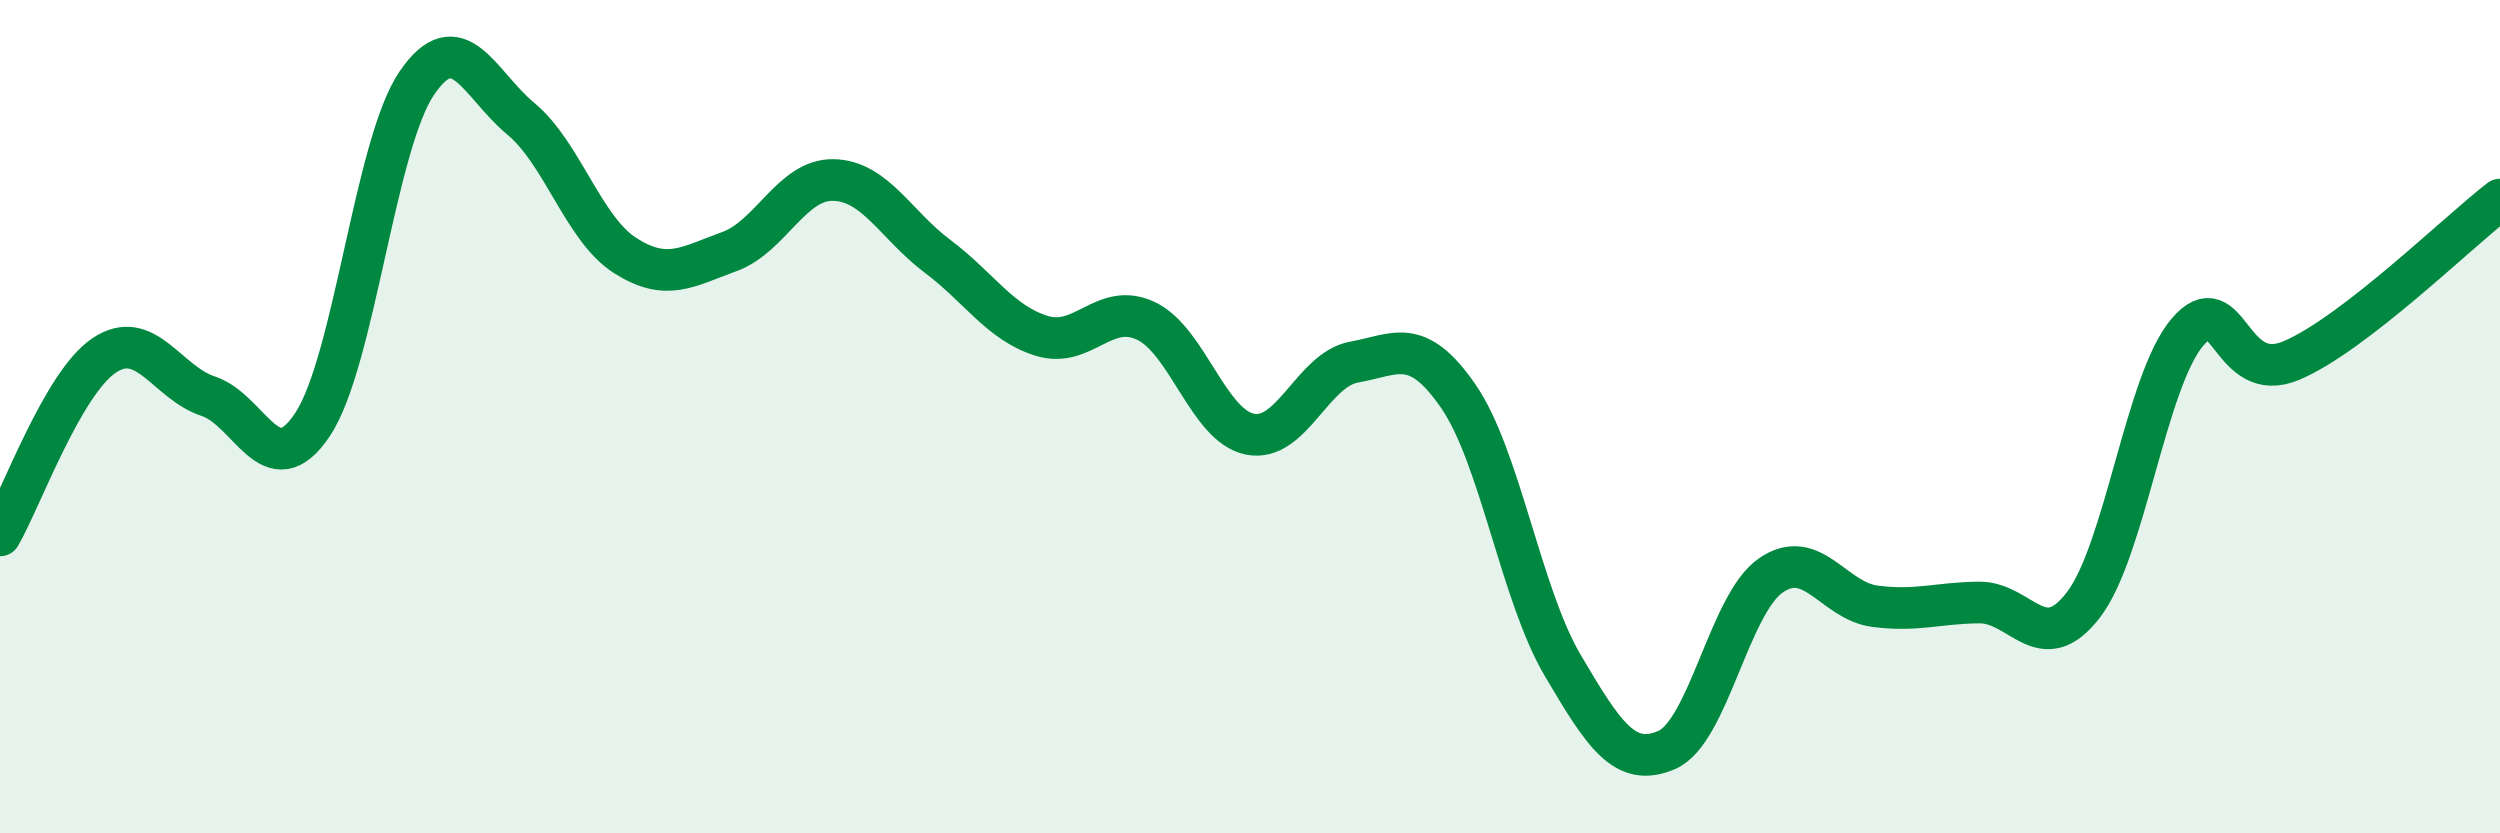
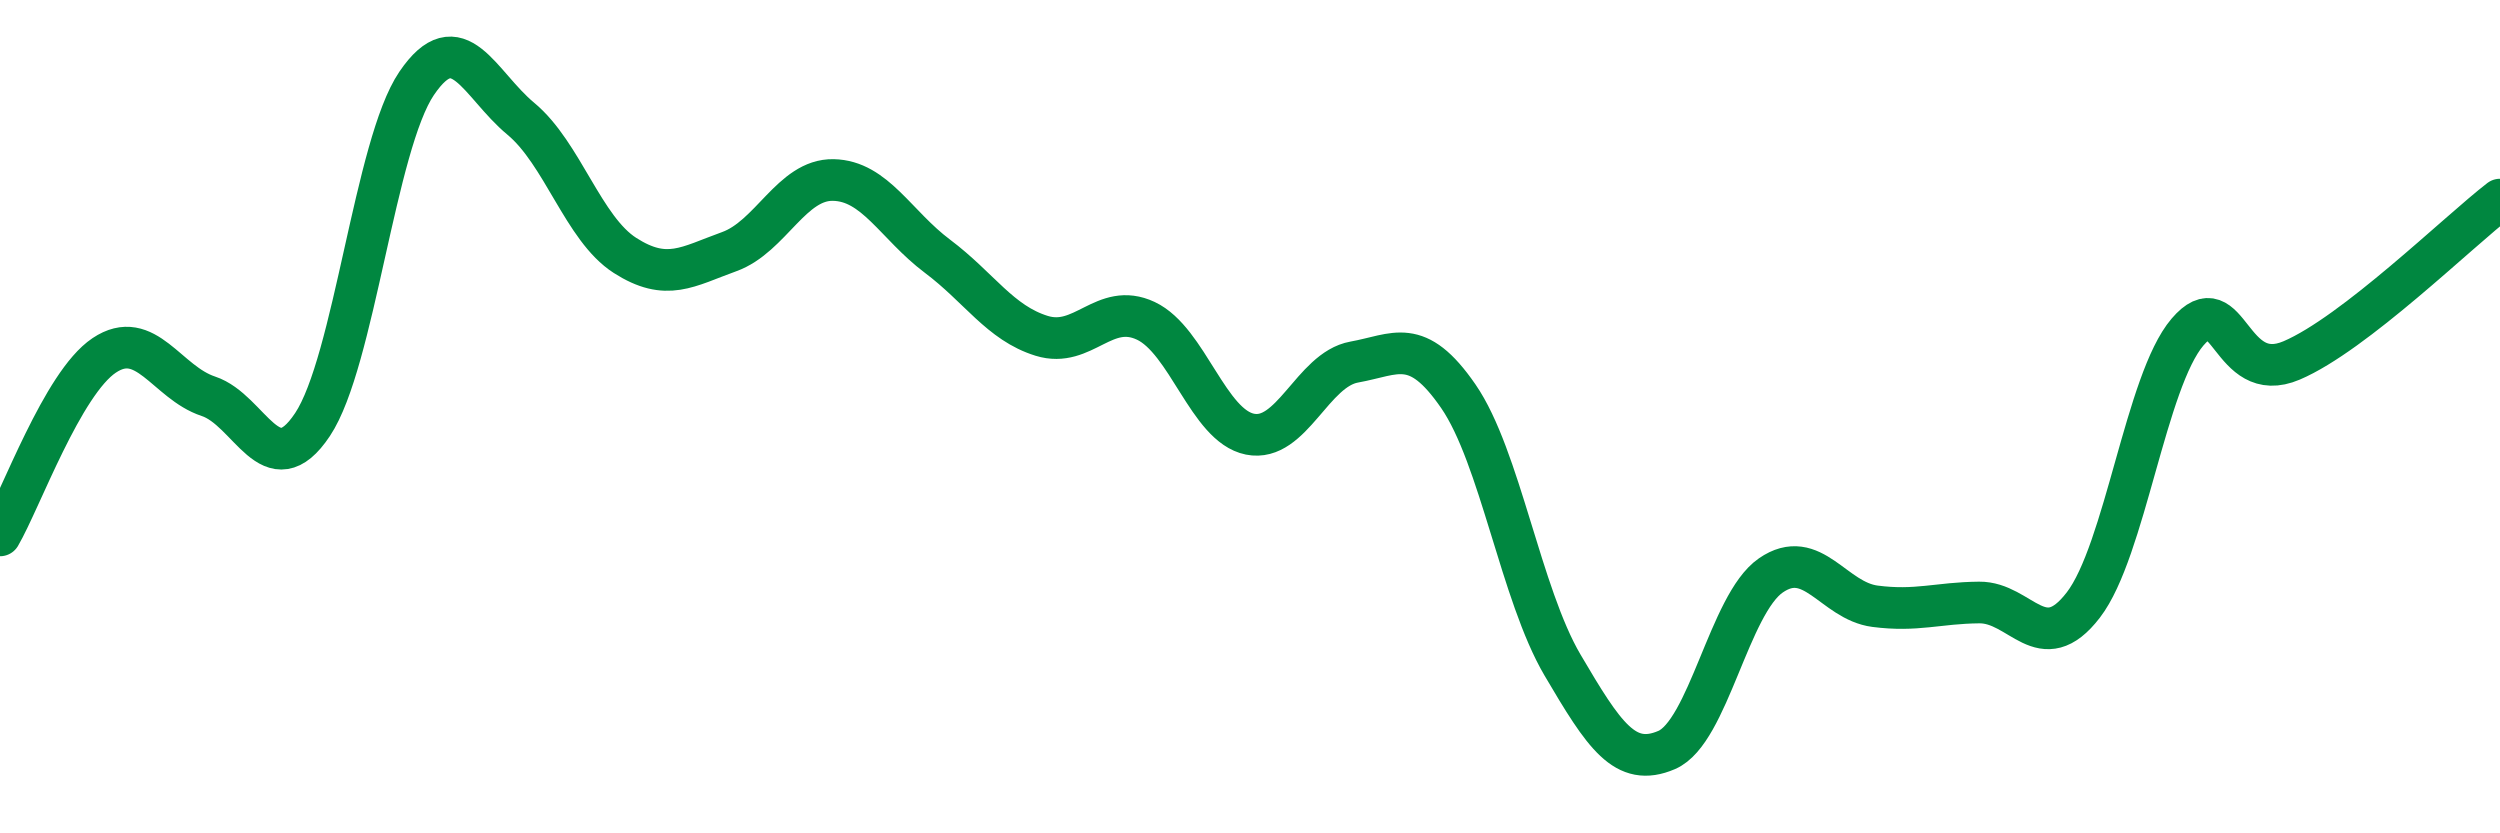
<svg xmlns="http://www.w3.org/2000/svg" width="60" height="20" viewBox="0 0 60 20">
-   <path d="M 0,12.85 C 0.5,11.99 1.5,9.2 2.5,8.53 C 3.5,7.86 4,9.18 5,9.51 C 6,9.84 6.5,11.69 7.5,10.19 C 8.5,8.69 9,3.47 10,2 C 11,0.53 11.5,2.02 12.5,2.85 C 13.5,3.68 14,5.49 15,6.13 C 16,6.77 16.5,6.4 17.5,6.04 C 18.5,5.68 19,4.3 20,4.32 C 21,4.34 21.5,5.4 22.5,6.15 C 23.5,6.9 24,7.75 25,8.06 C 26,8.37 26.5,7.23 27.5,7.7 C 28.5,8.17 29,10.22 30,10.42 C 31,10.62 31.5,8.87 32.5,8.69 C 33.5,8.51 34,8.06 35,9.51 C 36,10.96 36.5,14.26 37.5,15.96 C 38.5,17.66 39,18.43 40,18 C 41,17.57 41.5,14.5 42.5,13.81 C 43.5,13.12 44,14.42 45,14.55 C 46,14.68 46.5,14.47 47.5,14.46 C 48.5,14.45 49,15.82 50,14.52 C 51,13.22 51.5,9.14 52.5,7.97 C 53.5,6.8 53.5,9.29 55,8.65 C 56.5,8.01 59,5.56 60,4.79L60 20L0 20Z" fill="#008740" opacity="0.1" stroke-linecap="round" stroke-linejoin="round" />
  <path d="M 0,12.85 C 0.5,11.99 1.5,9.2 2.5,8.53 C 3.5,7.86 4,9.18 5,9.51 C 6,9.84 6.5,11.69 7.5,10.19 C 8.5,8.69 9,3.47 10,2 C 11,0.53 11.5,2.02 12.5,2.85 C 13.5,3.68 14,5.49 15,6.13 C 16,6.77 16.5,6.4 17.5,6.04 C 18.5,5.68 19,4.3 20,4.32 C 21,4.34 21.5,5.4 22.5,6.15 C 23.5,6.9 24,7.75 25,8.06 C 26,8.37 26.5,7.23 27.5,7.7 C 28.5,8.17 29,10.22 30,10.42 C 31,10.62 31.5,8.87 32.5,8.69 C 33.5,8.51 34,8.06 35,9.51 C 36,10.96 36.5,14.26 37.5,15.96 C 38.5,17.66 39,18.43 40,18 C 41,17.57 41.5,14.5 42.5,13.81 C 43.5,13.12 44,14.42 45,14.55 C 46,14.68 46.5,14.47 47.5,14.46 C 48.5,14.45 49,15.82 50,14.52 C 51,13.22 51.5,9.14 52.5,7.97 C 53.5,6.8 53.5,9.29 55,8.65 C 56.5,8.01 59,5.56 60,4.79" stroke="#008740" stroke-width="1" fill="none" stroke-linecap="round" stroke-linejoin="round" />
</svg>